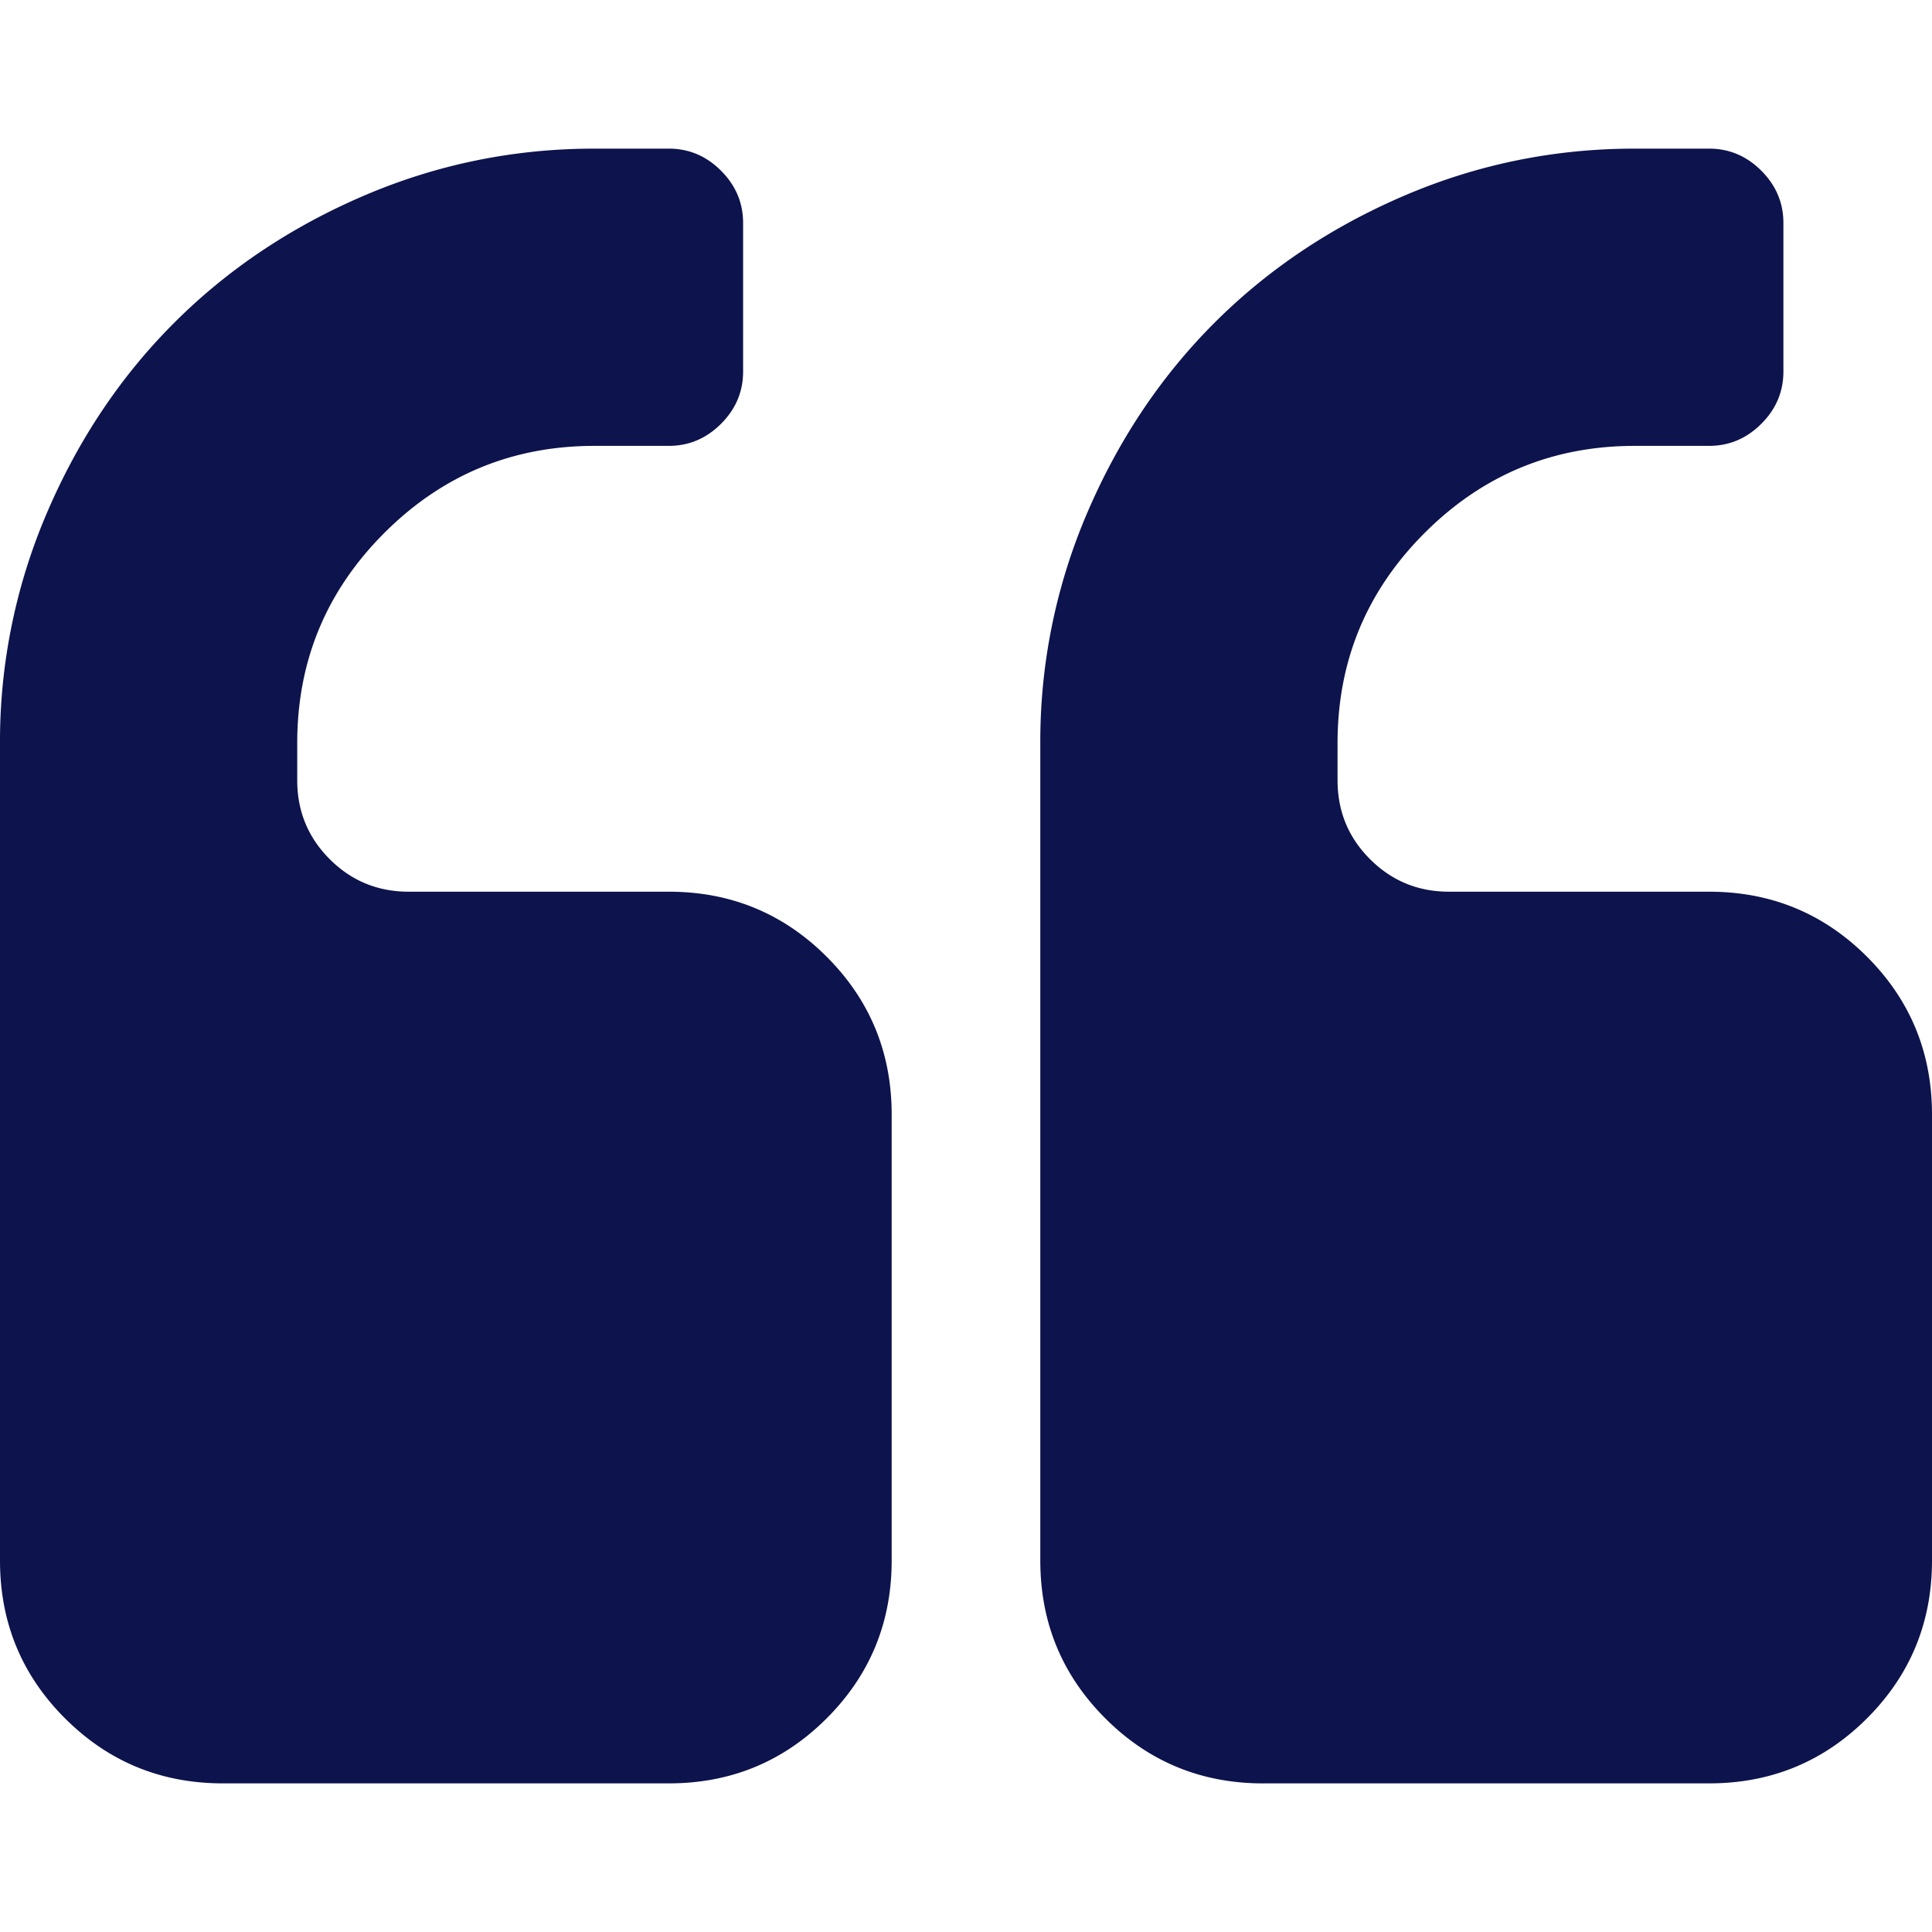
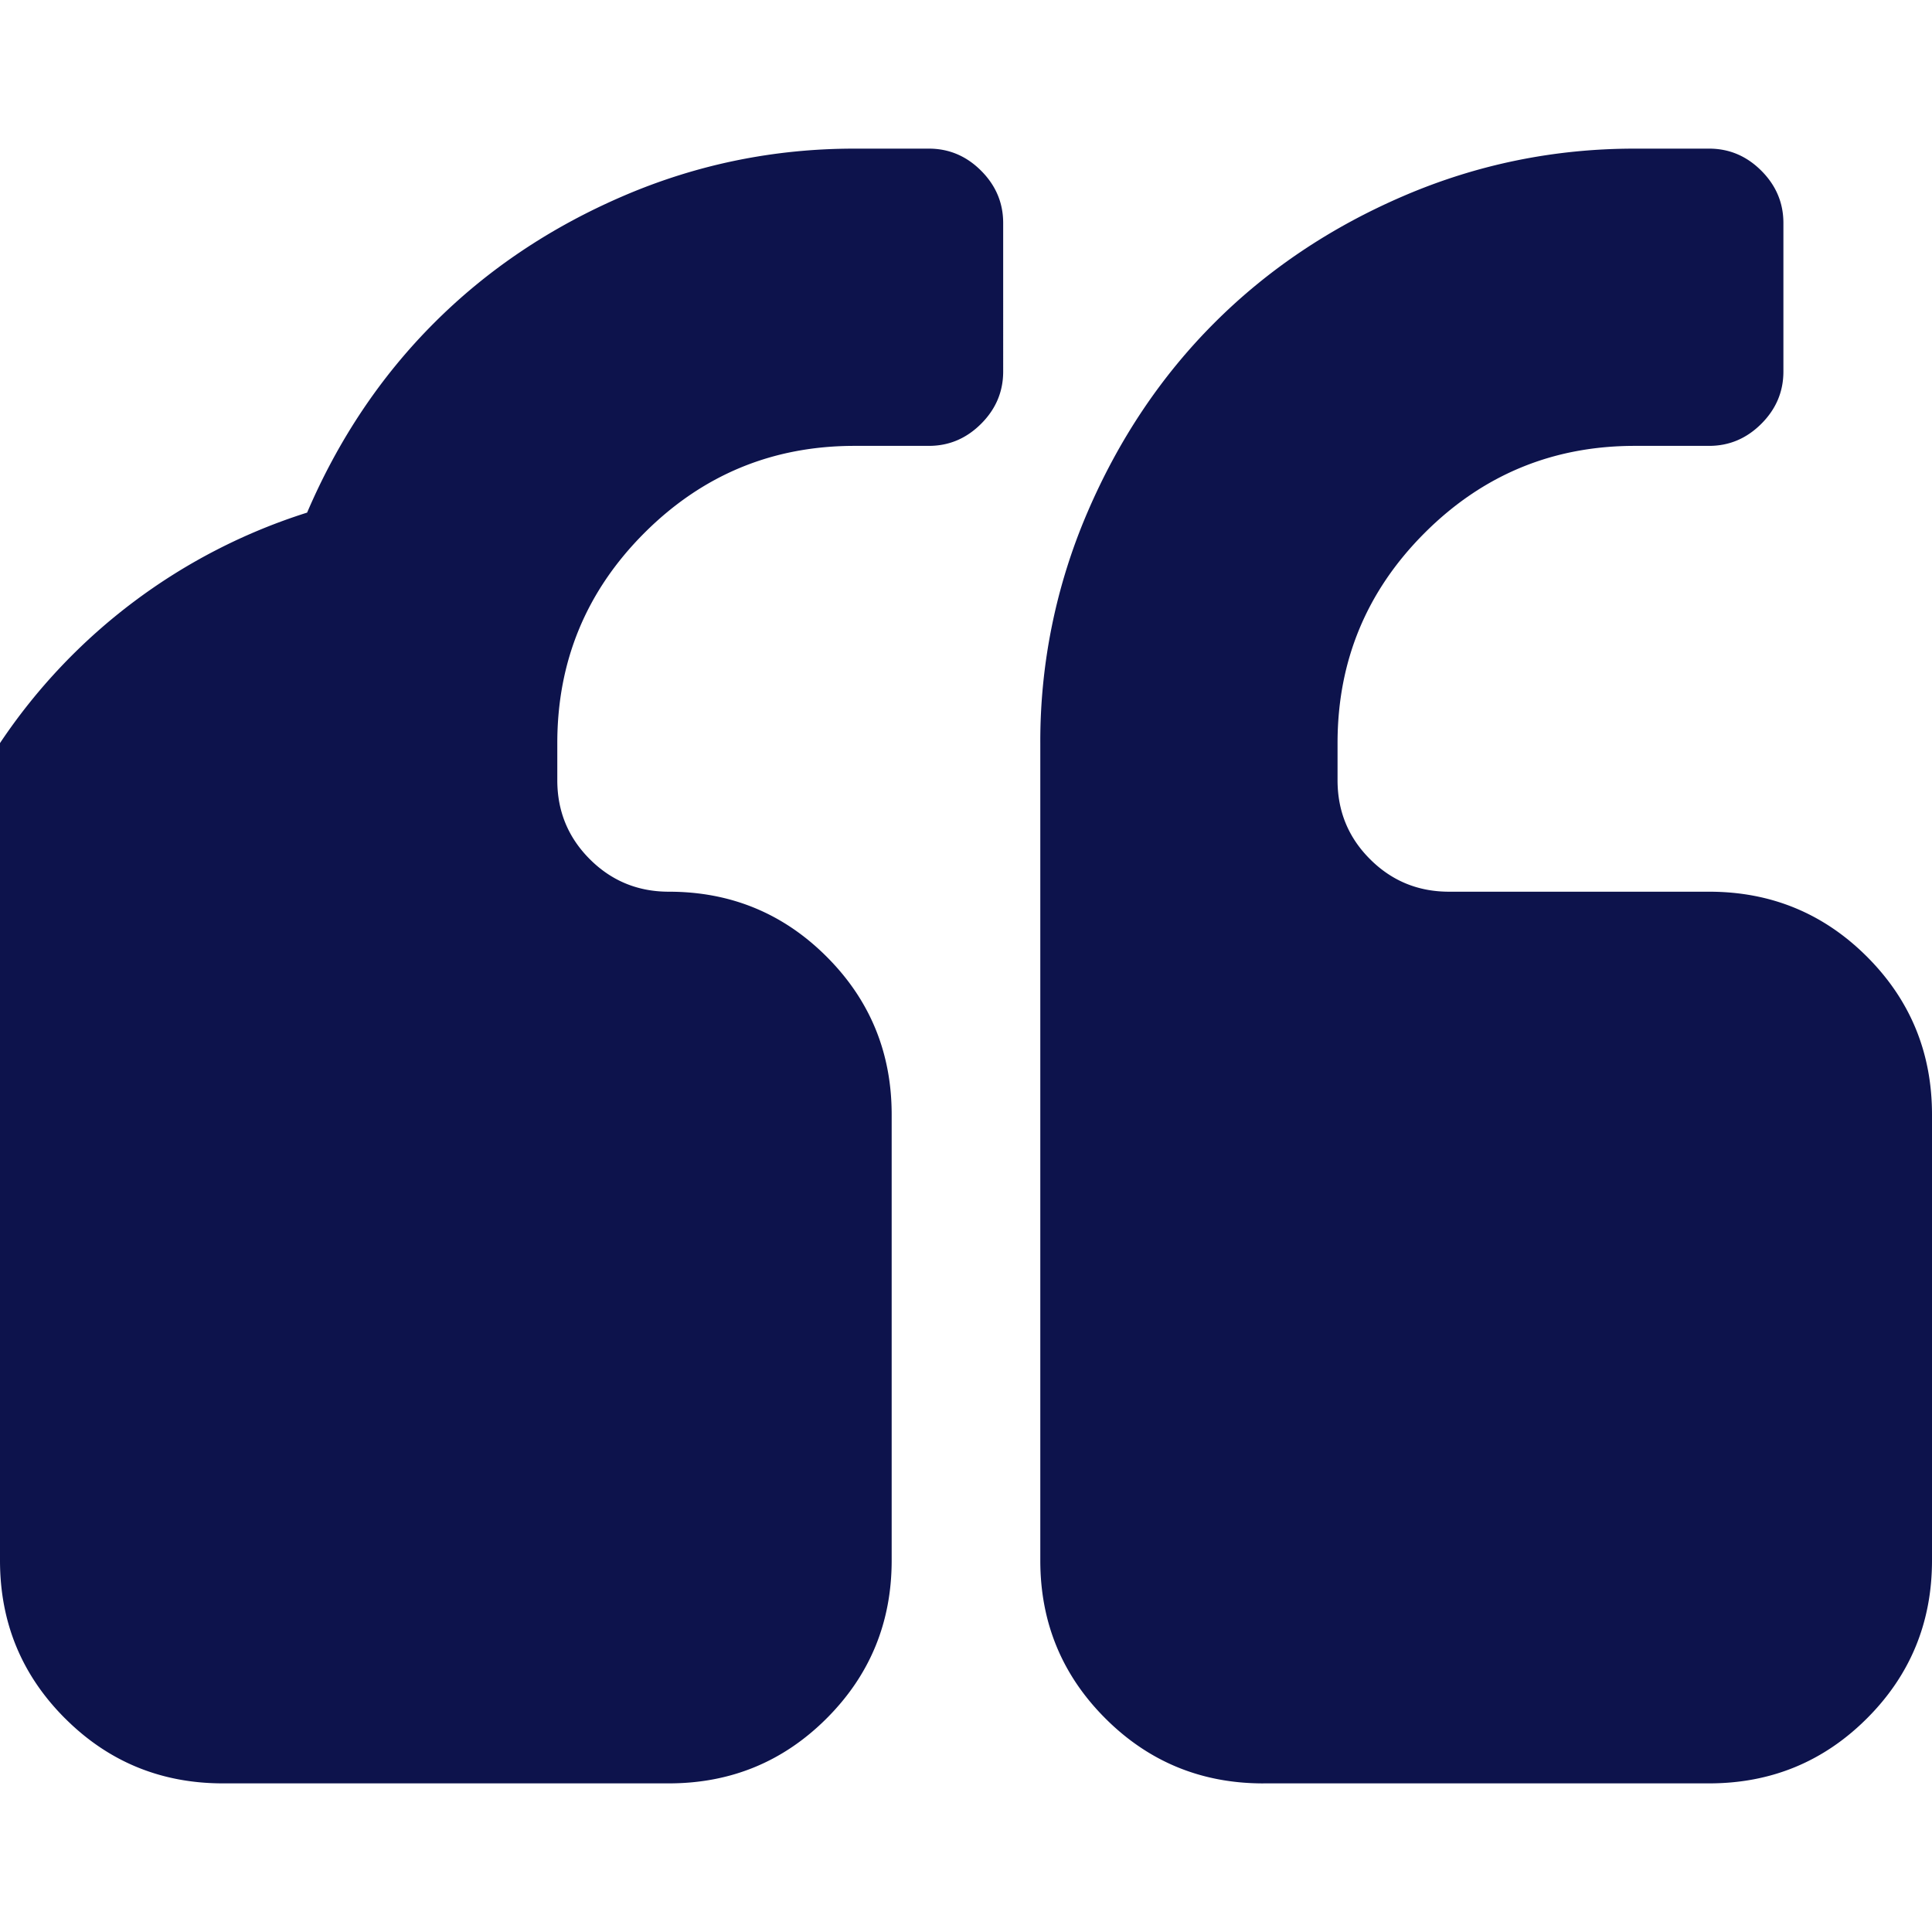
<svg xmlns="http://www.w3.org/2000/svg" width="70" height="70" fill="#0D134C" viewBox="0 0 70 70">
-   <path d="M45.769 64.615h16.154c2.244 0 4.15-.785 5.722-2.356C69.215 60.69 70 58.782 70 56.538V40.384c0-2.243-.785-4.15-2.355-5.72-1.571-1.57-3.479-2.356-5.722-2.356H52.5c-1.121 0-2.075-.393-2.86-1.178-.786-.784-1.178-1.738-1.178-2.86v-1.346c0-2.973 1.051-5.51 3.155-7.614 2.103-2.103 4.64-3.155 7.614-3.155h2.692c.73 0 1.36-.267 1.893-.8.533-.532.8-1.163.8-1.892V8.078c0-.728-.267-1.36-.8-1.893-.533-.533-1.163-.8-1.893-.8h-2.692c-2.917 0-5.7.569-8.351 1.704-2.65 1.136-4.943 2.672-6.878 4.607-1.935 1.935-3.47 4.227-4.606 6.877a20.983 20.983 0 0 0-1.704 8.35V56.54c0 2.244.786 4.15 2.356 5.72 1.57 1.57 3.478 2.356 5.72 2.356ZM2.356 62.259c1.57 1.57 3.478 2.356 5.721 2.356h16.154c2.244 0 4.15-.785 5.721-2.356 1.57-1.57 2.355-3.477 2.355-5.721V40.384c0-2.243-.785-4.15-2.355-5.72-1.57-1.57-3.477-2.356-5.721-2.356h-9.423c-1.121 0-2.076-.393-2.861-1.178-.785-.785-1.178-1.738-1.178-2.86v-1.346c0-2.973 1.052-5.51 3.155-7.614 2.104-2.103 4.64-3.155 7.614-3.155h2.693c.73 0 1.36-.267 1.893-.8.533-.532.8-1.163.8-1.892V8.078c0-.728-.267-1.36-.8-1.893-.532-.533-1.164-.8-1.893-.8h-2.693c-2.916 0-5.7.569-8.35 1.704-2.65 1.136-4.942 2.672-6.877 4.607-1.936 1.935-3.472 4.228-4.607 6.877A20.984 20.984 0 0 0 0 26.923V56.54c0 2.244.785 4.15 2.356 5.72Z" />
+   <path d="M45.769 64.615h16.154c2.244 0 4.15-.785 5.722-2.356C69.215 60.69 70 58.782 70 56.538V40.384c0-2.243-.785-4.15-2.355-5.72-1.571-1.57-3.479-2.356-5.722-2.356H52.5c-1.121 0-2.075-.393-2.86-1.178-.786-.784-1.178-1.738-1.178-2.86v-1.346c0-2.973 1.051-5.51 3.155-7.614 2.103-2.103 4.64-3.155 7.614-3.155h2.692c.73 0 1.36-.267 1.893-.8.533-.532.8-1.163.8-1.892V8.078c0-.728-.267-1.36-.8-1.893-.533-.533-1.163-.8-1.893-.8h-2.692c-2.917 0-5.7.569-8.351 1.704-2.65 1.136-4.943 2.672-6.878 4.607-1.935 1.935-3.47 4.227-4.606 6.877a20.983 20.983 0 0 0-1.704 8.35V56.54c0 2.244.786 4.15 2.356 5.72 1.57 1.57 3.478 2.356 5.72 2.356ZM2.356 62.259c1.57 1.57 3.478 2.356 5.721 2.356h16.154c2.244 0 4.15-.785 5.721-2.356 1.57-1.57 2.355-3.477 2.355-5.721V40.384c0-2.243-.785-4.15-2.355-5.72-1.57-1.57-3.477-2.356-5.721-2.356c-1.121 0-2.076-.393-2.861-1.178-.785-.785-1.178-1.738-1.178-2.86v-1.346c0-2.973 1.052-5.51 3.155-7.614 2.104-2.103 4.64-3.155 7.614-3.155h2.693c.73 0 1.36-.267 1.893-.8.533-.532.8-1.163.8-1.892V8.078c0-.728-.267-1.36-.8-1.893-.532-.533-1.164-.8-1.893-.8h-2.693c-2.916 0-5.7.569-8.35 1.704-2.65 1.136-4.942 2.672-6.877 4.607-1.936 1.935-3.472 4.228-4.607 6.877A20.984 20.984 0 0 0 0 26.923V56.54c0 2.244.785 4.15 2.356 5.72Z" />
</svg>